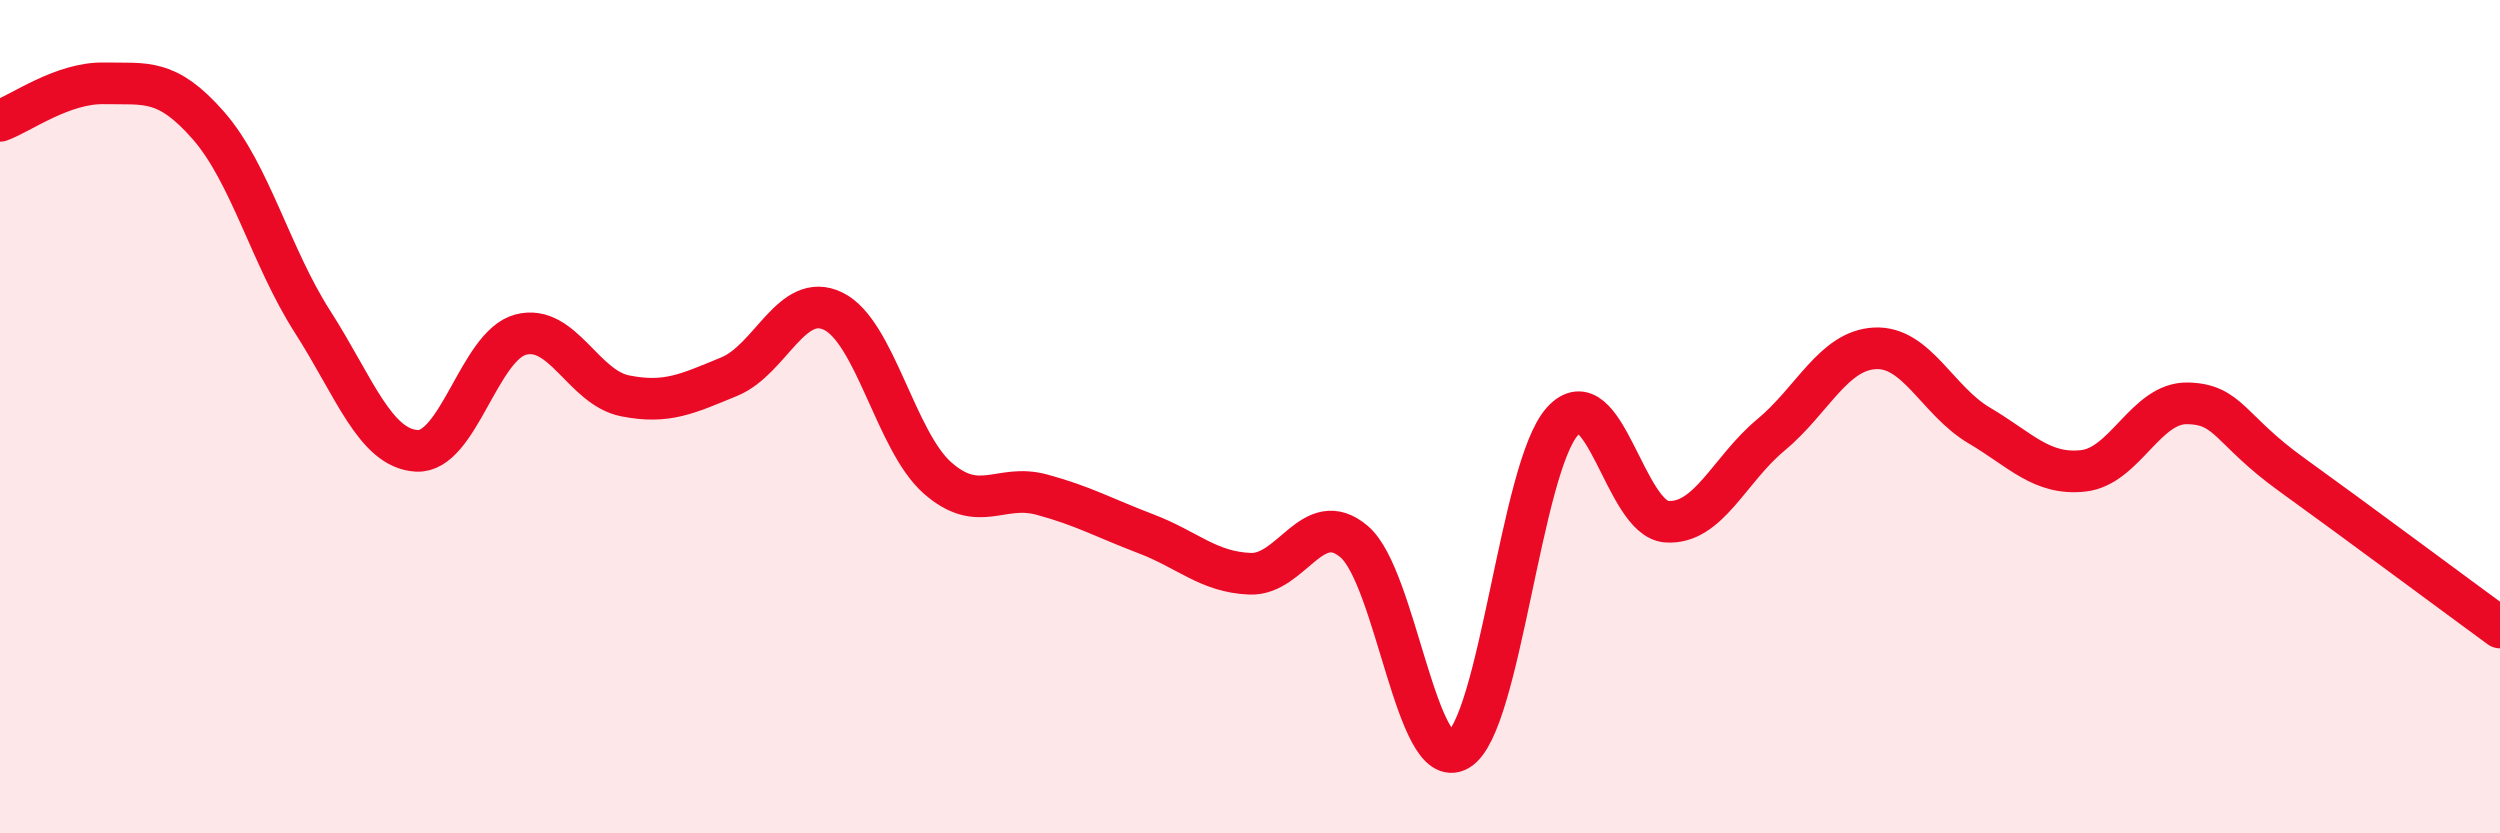
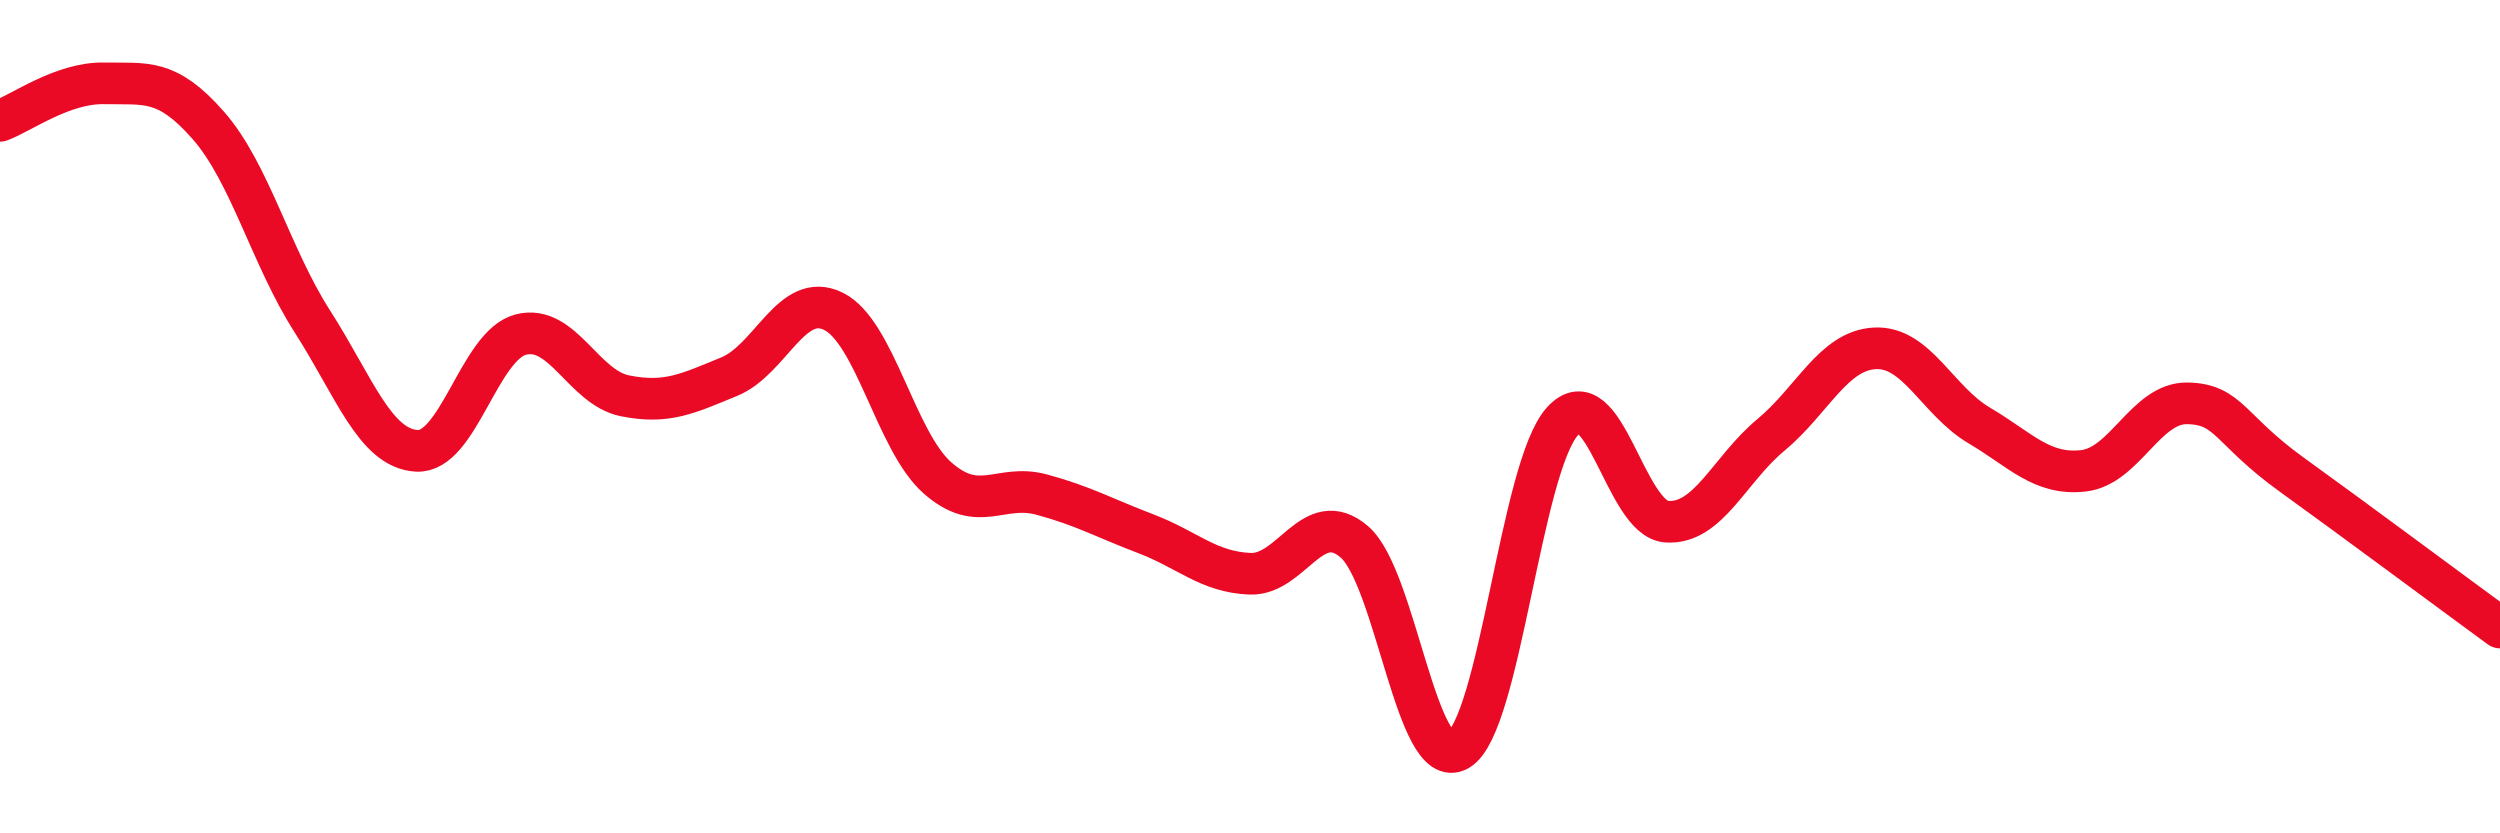
<svg xmlns="http://www.w3.org/2000/svg" width="60" height="20" viewBox="0 0 60 20">
-   <path d="M 0,2.9 C 0.5,2.72 1.5,1.98 2.5,2 C 3.5,2.02 4,1.87 5,3.01 C 6,4.15 6.5,6.16 7.5,7.72 C 8.5,9.28 9,10.76 10,10.82 C 11,10.88 11.5,8.29 12.5,8.03 C 13.5,7.77 14,9.3 15,9.5 C 16,9.7 16.5,9.45 17.5,9.04 C 18.5,8.63 19,6.98 20,7.47 C 21,7.96 21.5,10.59 22.5,11.47 C 23.5,12.35 24,11.6 25,11.87 C 26,12.14 26.5,12.43 27.5,12.81 C 28.5,13.19 29,13.73 30,13.77 C 31,13.81 31.5,12.15 32.5,13 C 33.5,13.85 34,18.58 35,18 C 36,17.42 36.5,11.21 37.5,10.11 C 38.5,9.01 39,12.45 40,12.52 C 41,12.59 41.5,11.27 42.5,10.44 C 43.5,9.61 44,8.41 45,8.36 C 46,8.31 46.5,9.62 47.5,10.21 C 48.5,10.8 49,11.41 50,11.3 C 51,11.19 51.5,9.66 52.5,9.68 C 53.5,9.7 53.5,10.31 55,11.39 C 56.5,12.47 59,14.33 60,15.06L60 20L0 20Z" fill="#EB0A25" opacity="0.1" stroke-linecap="round" stroke-linejoin="round" />
  <path d="M 0,2.9 C 0.5,2.72 1.5,1.98 2.5,2 C 3.5,2.02 4,1.87 5,3.01 C 6,4.15 6.5,6.16 7.5,7.72 C 8.5,9.28 9,10.76 10,10.82 C 11,10.88 11.5,8.29 12.5,8.03 C 13.5,7.77 14,9.3 15,9.5 C 16,9.7 16.5,9.45 17.5,9.04 C 18.5,8.63 19,6.98 20,7.47 C 21,7.96 21.5,10.59 22.5,11.47 C 23.5,12.35 24,11.6 25,11.87 C 26,12.14 26.5,12.43 27.5,12.81 C 28.5,13.19 29,13.73 30,13.77 C 31,13.81 31.5,12.15 32.5,13 C 33.5,13.85 34,18.58 35,18 C 36,17.42 36.5,11.21 37.5,10.11 C 38.5,9.01 39,12.45 40,12.52 C 41,12.59 41.5,11.27 42.5,10.44 C 43.5,9.61 44,8.41 45,8.36 C 46,8.31 46.5,9.62 47.5,10.21 C 48.5,10.8 49,11.41 50,11.3 C 51,11.19 51.5,9.66 52.5,9.68 C 53.5,9.7 53.5,10.31 55,11.39 C 56.5,12.47 59,14.33 60,15.06" stroke="#EB0A25" stroke-width="1" fill="none" stroke-linecap="round" stroke-linejoin="round" />
</svg>